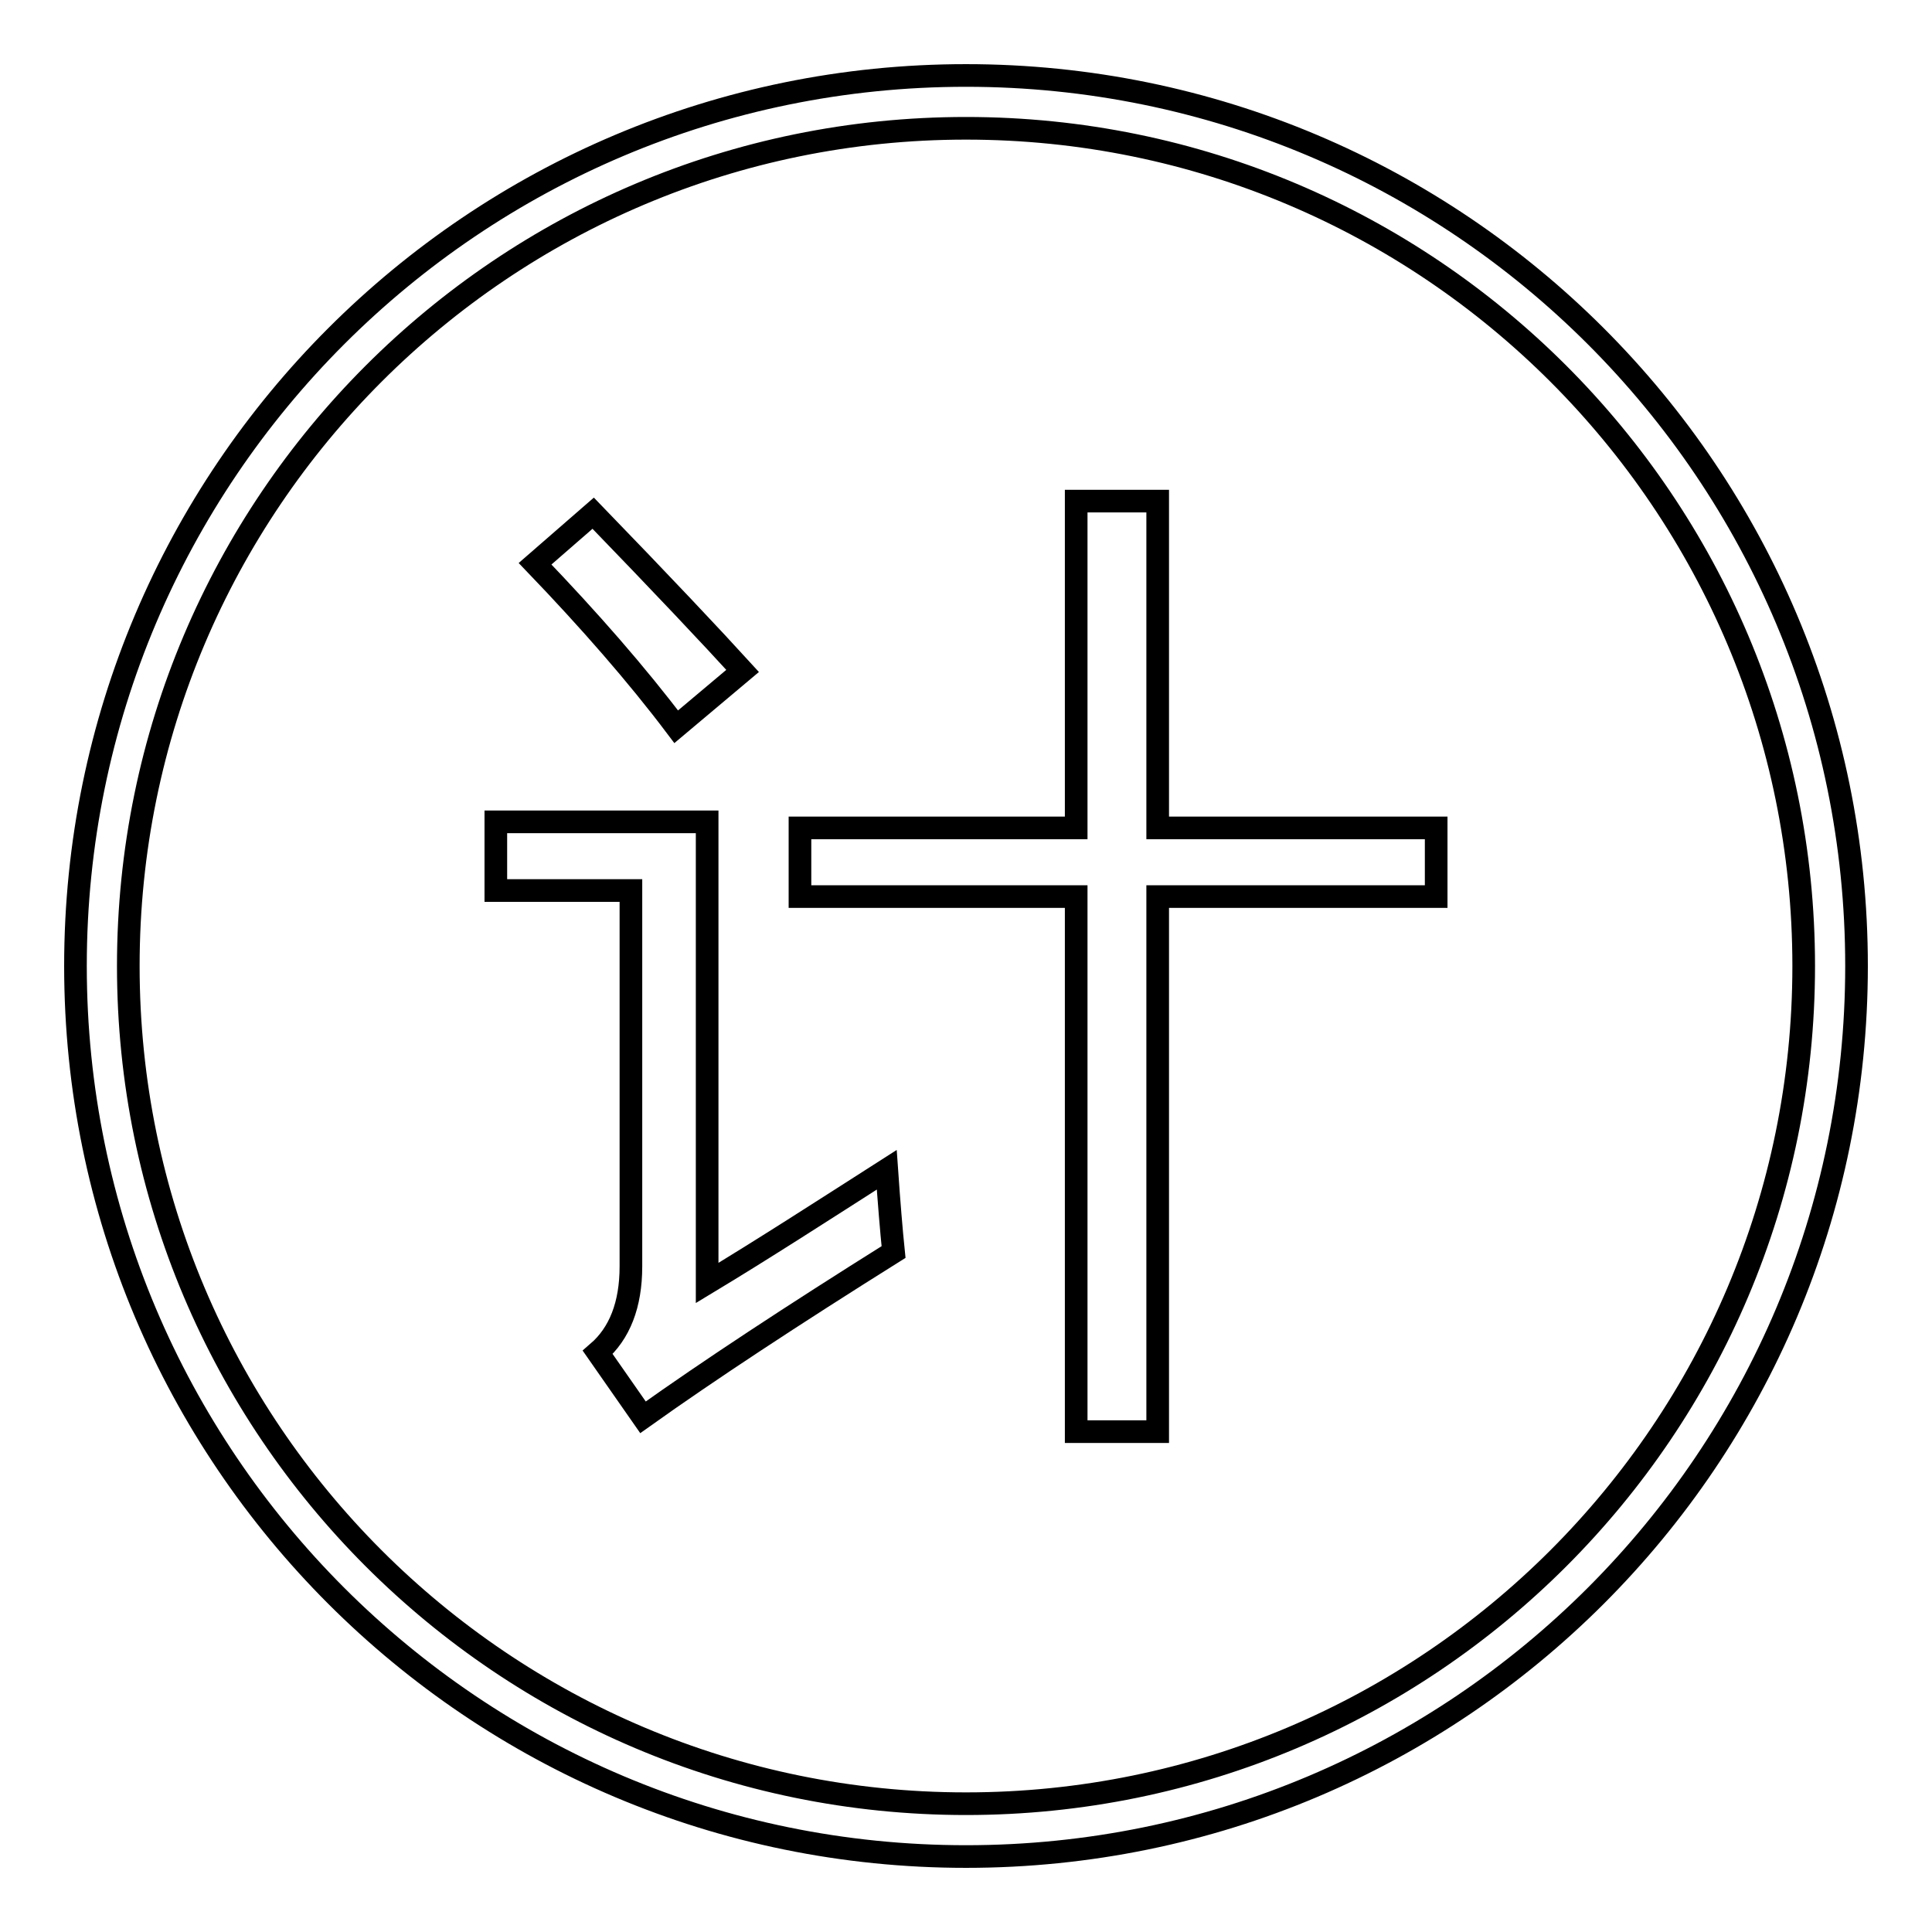
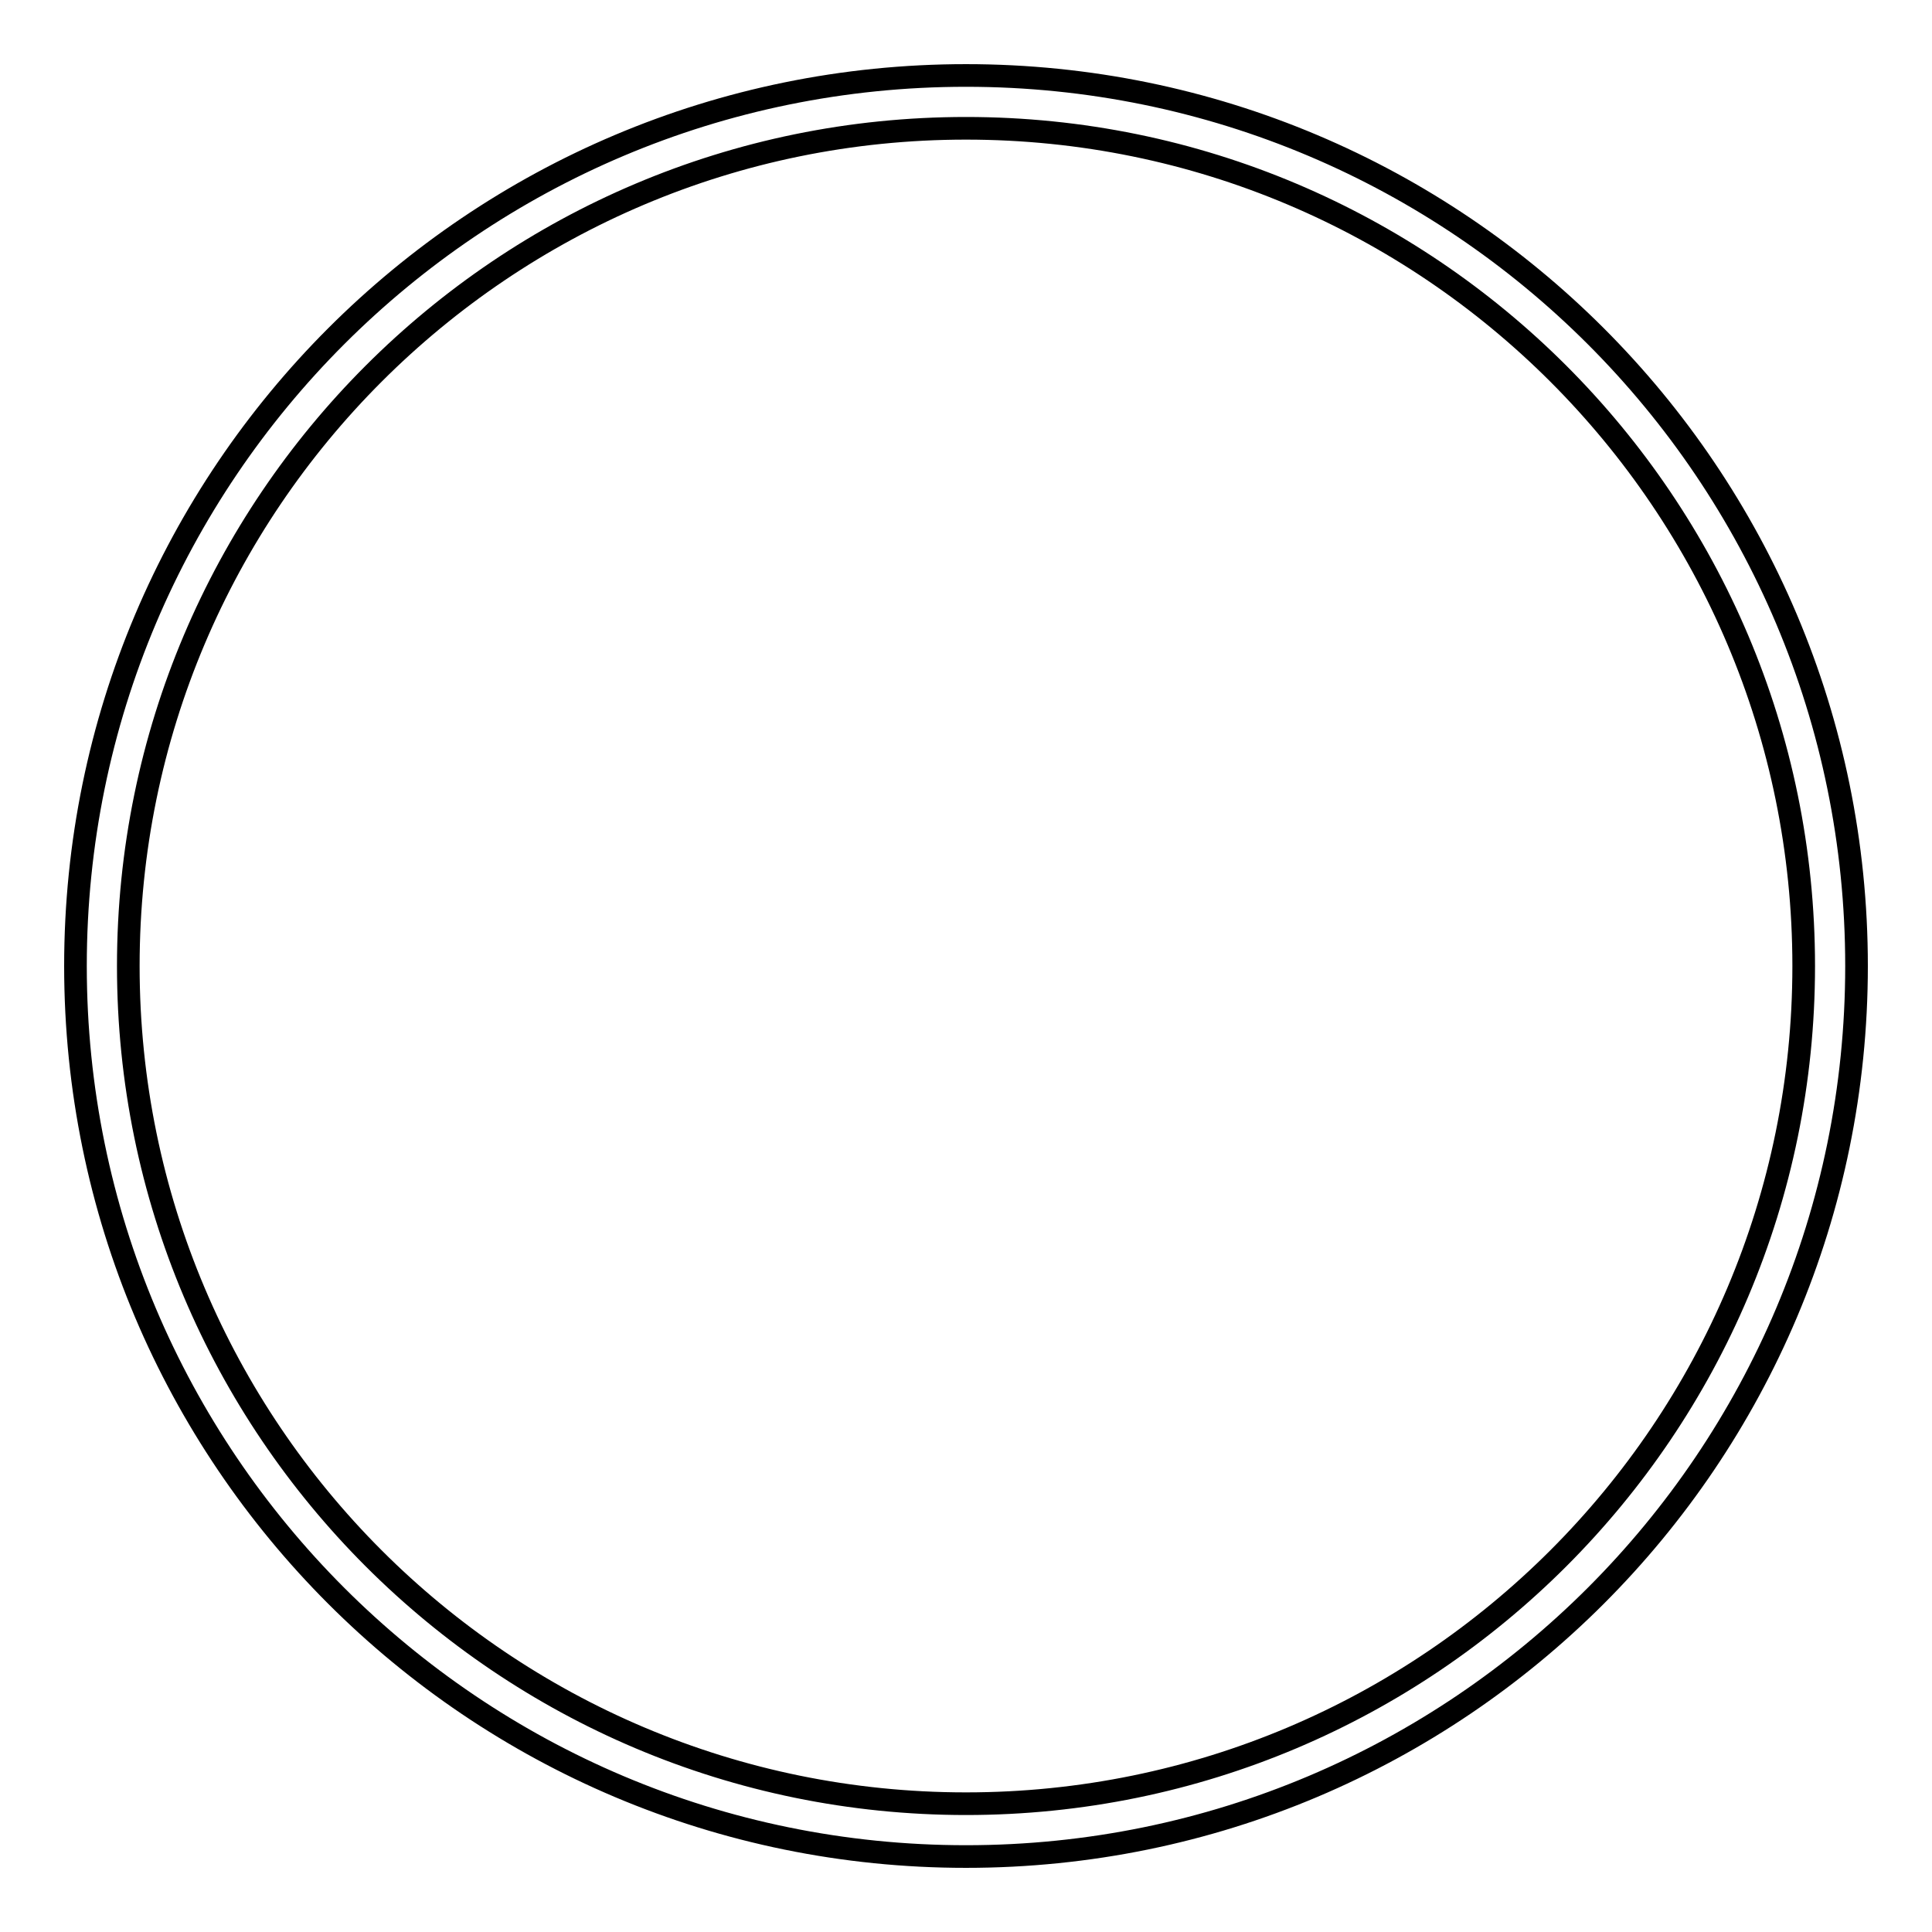
<svg xmlns="http://www.w3.org/2000/svg" version="1.1" x="0px" y="0px" viewBox="0 0 256 256" enable-background="new 0 0 256 256" xml:space="preserve">
  <g>
    <path stroke-width="3" fill-opacity="0" stroke="#000000" d="M128,10C62.8,10,10,62.8,10,128c0,65.2,52.8,118,118,118c65.2,0,118-52.8,118-118C246,62.8,193.2,10,128,10 z M128,239c-61.3,0-111-49.7-111-111S66.7,17,128,17c61.3,0,111,49.7,111,111S189.3,239,128,239z" />
-     <path stroke-width="3" fill-opacity="0" stroke="#000000" d="M98.4,88.9C94.3,84.4,87.7,77.4,78.6,68l-7.7,6.7c7.2,7.5,13.5,14.7,18.7,21.6L98.4,88.9z M93.7,170v-61.1 H65.7v9.1h17.9v49.8c0,5.1-1.5,8.9-4.4,11.4l6,8.6c8.7-6.2,19.8-13.5,33.2-21.9c-0.3-2.9-0.6-6.6-0.9-10.9 C108.9,160.5,101,165.6,93.7,170L93.7,170z M153.4,66.4h-10.8v43.3H106v9.1h36.6v70.9h10.8v-70.9h36.9v-9.1h-36.9V66.4z" />
  </g>
</svg>